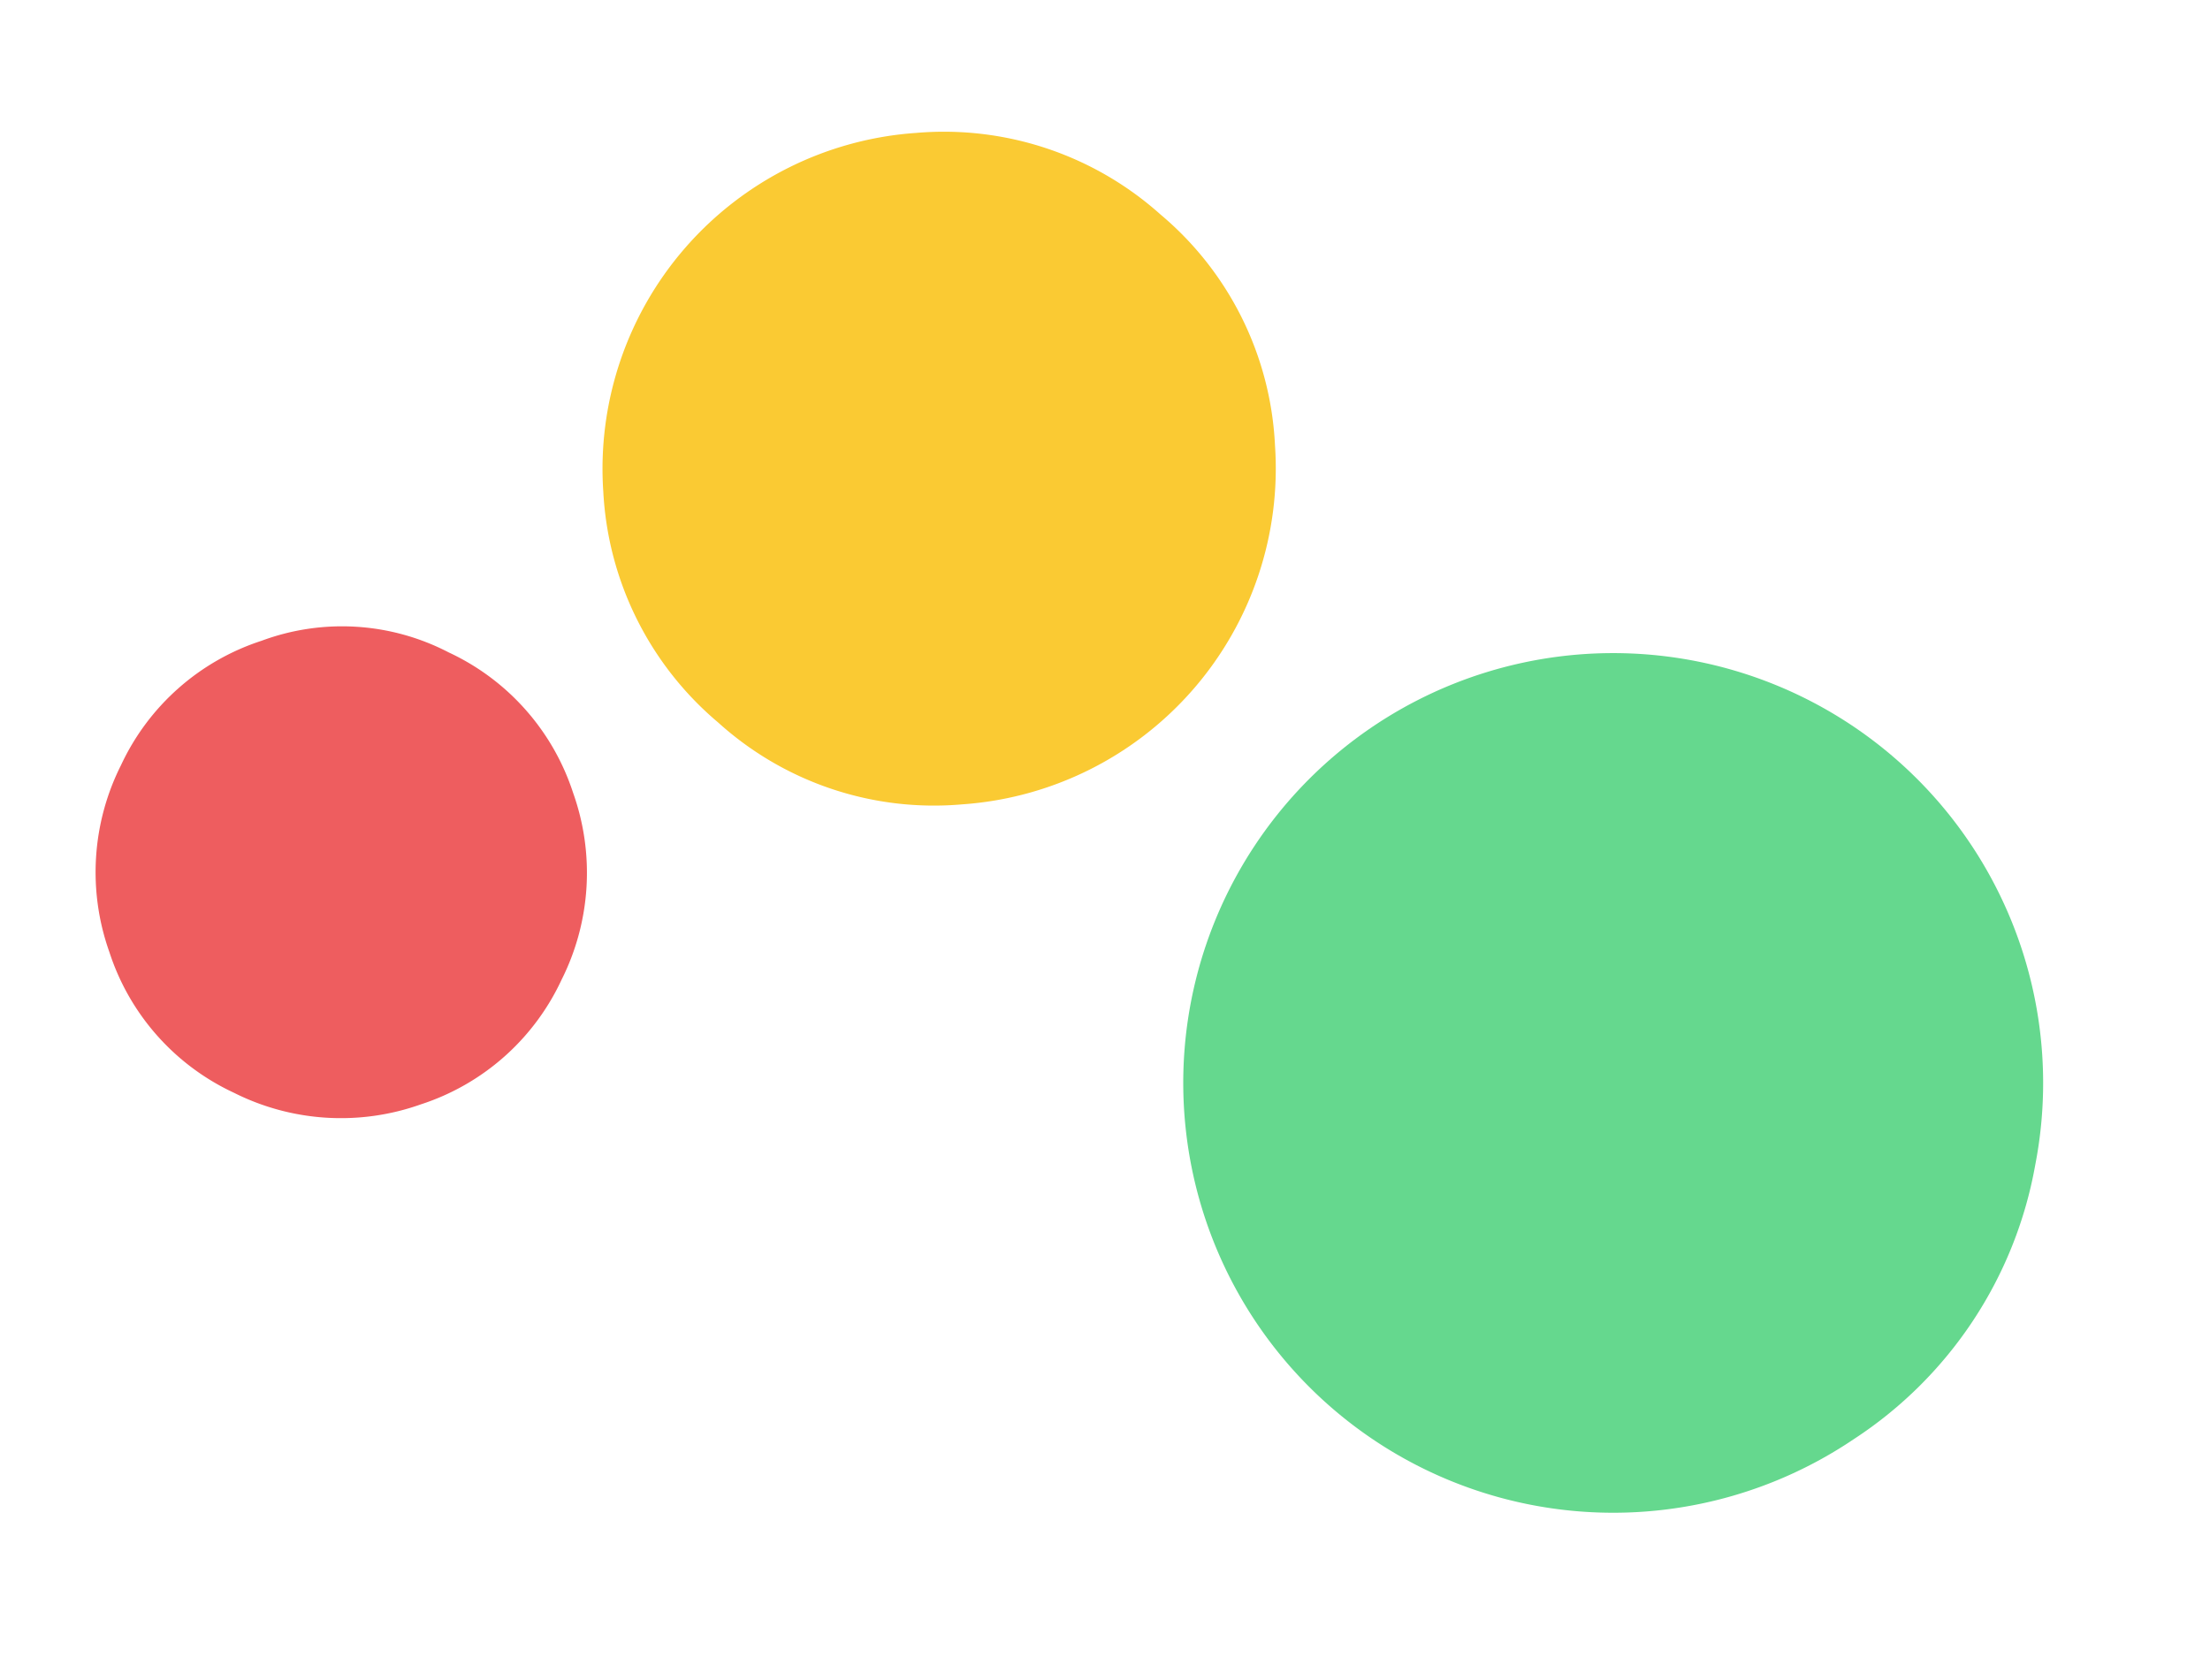
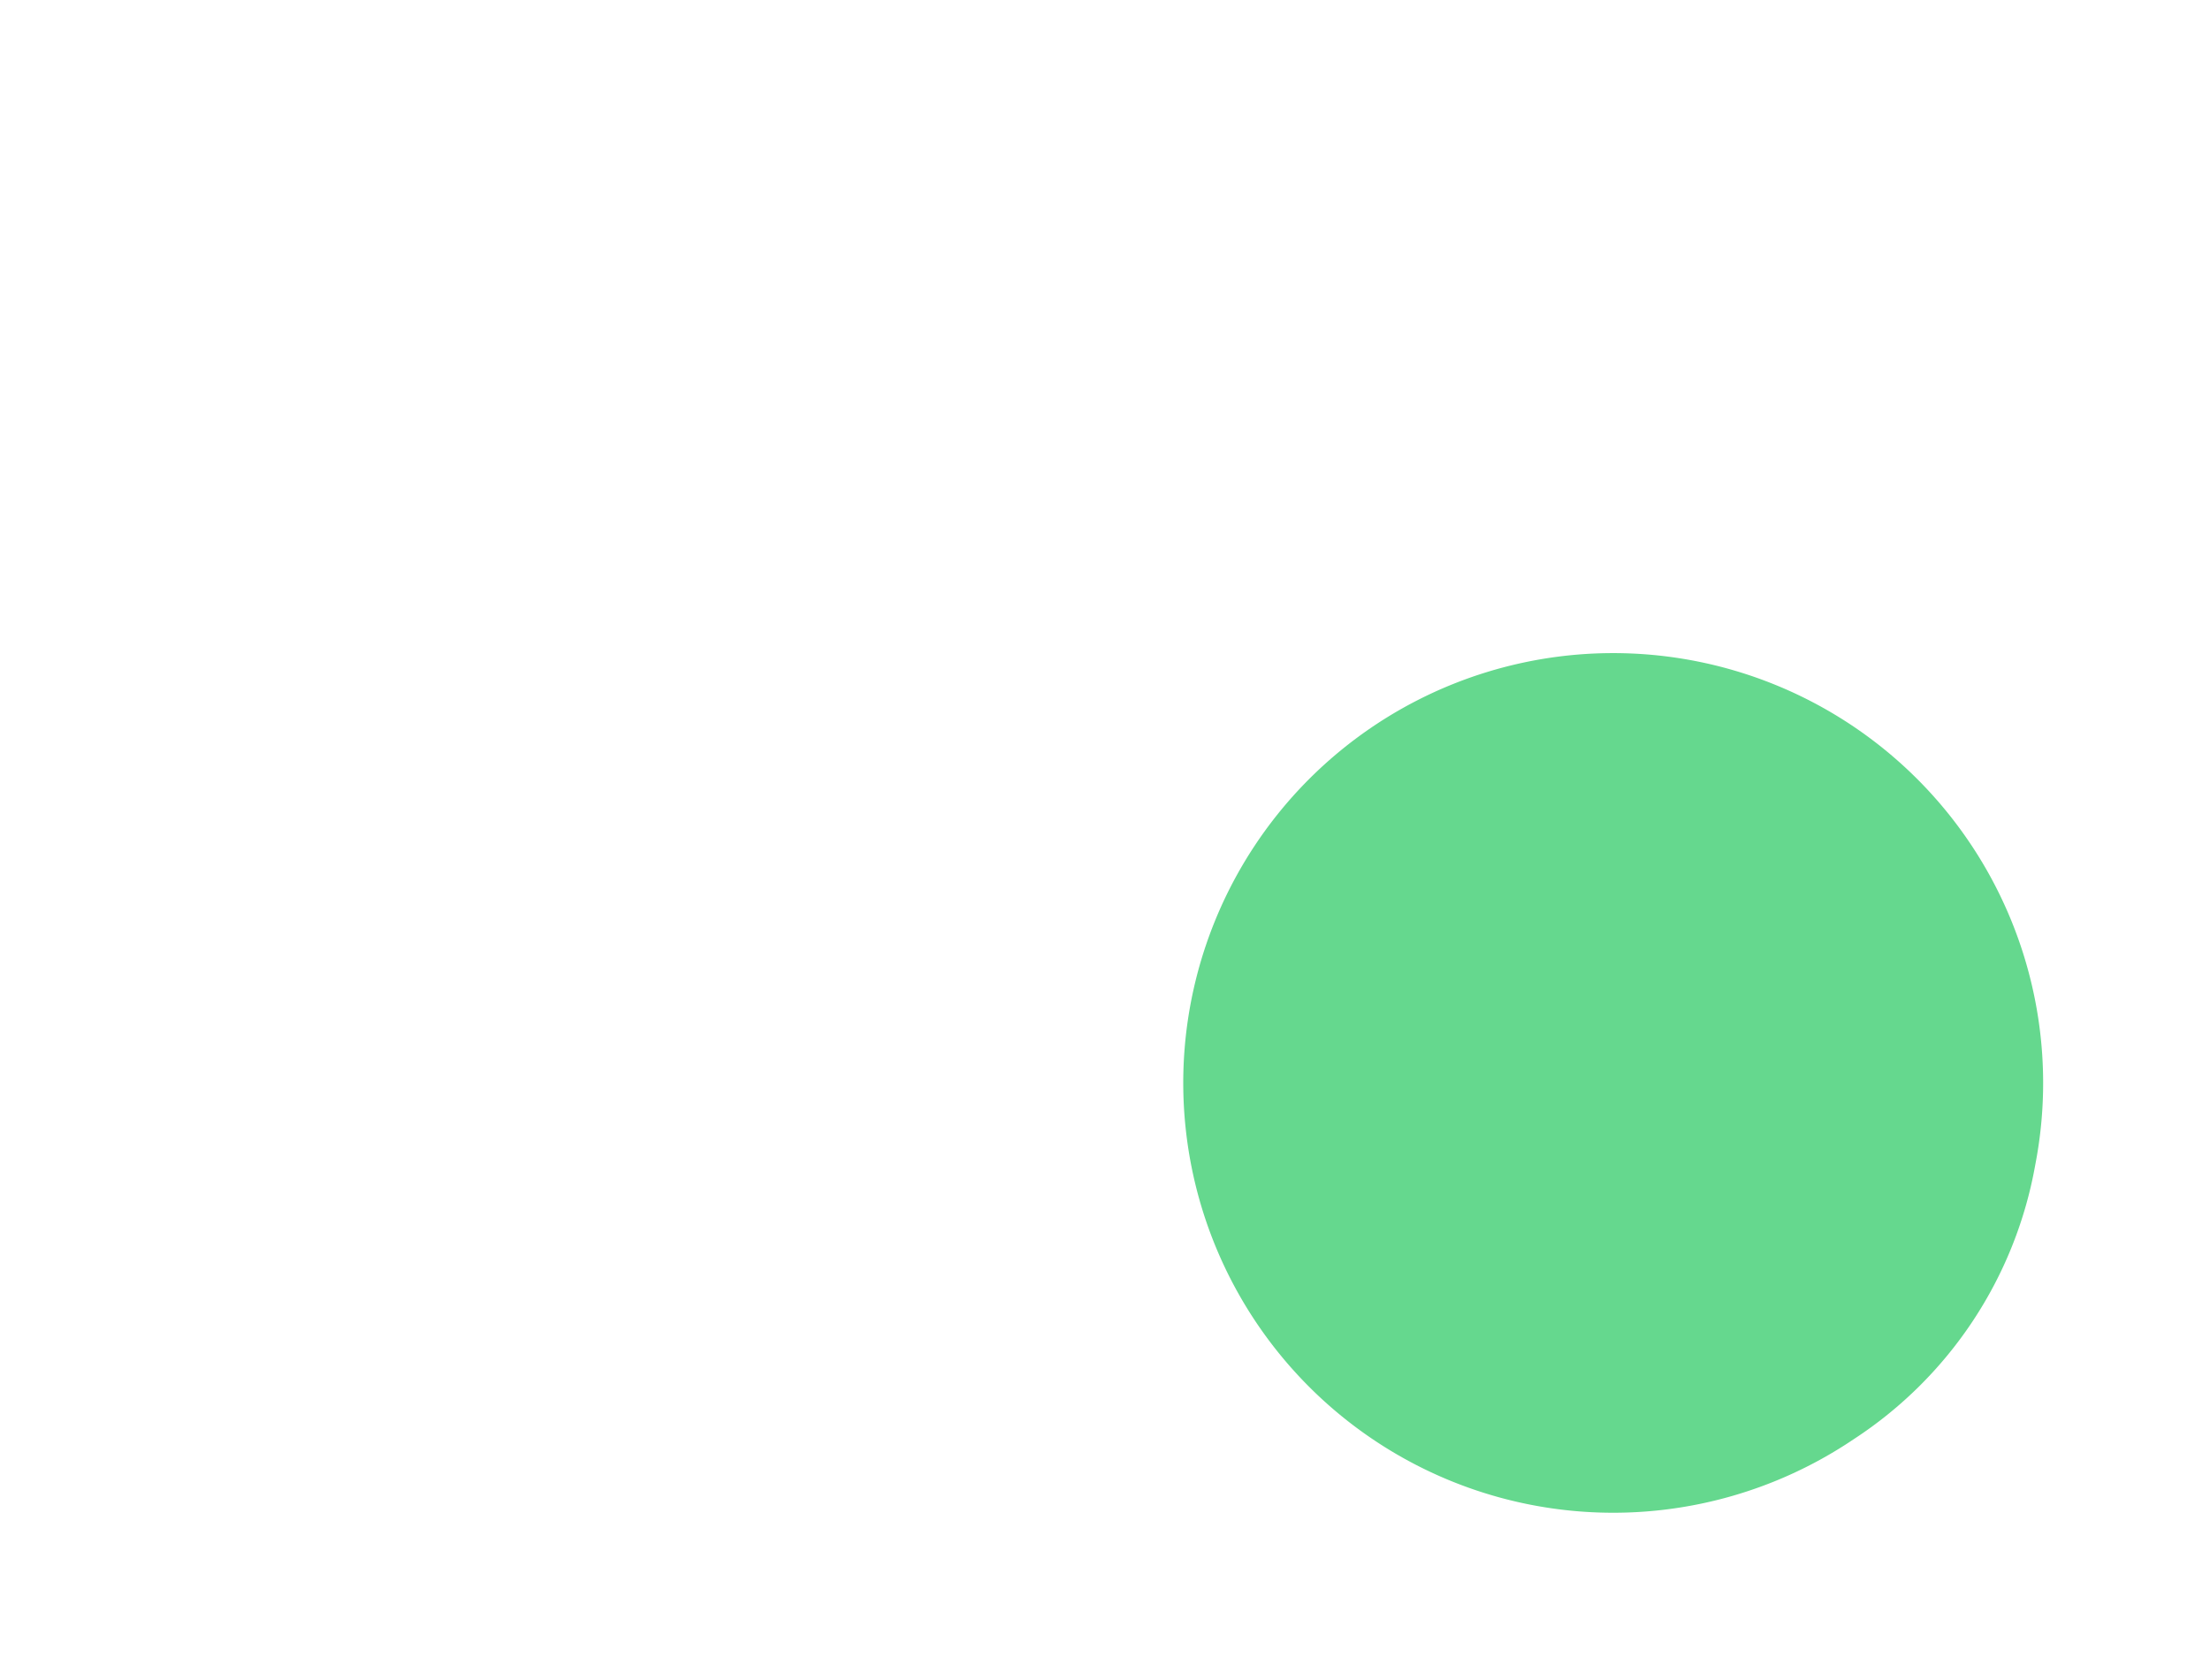
<svg xmlns="http://www.w3.org/2000/svg" width="121.628" height="92.463" viewBox="0 0 121.628 92.463">
  <g id="Grupo_140" data-name="Grupo 140" transform="translate(-3124.235 -2950.076) rotate(-34)">
    <path id="Trazado_79" data-name="Trazado 79" d="M682.988,169.688a23.662,23.662,0,1,0-16.729,6.928A22.788,22.788,0,0,0,682.988,169.688Z" transform="translate(314.455 4138.891)" fill="#65d88e" />
-     <path id="Trazado_80" data-name="Trazado 80" d="M659.1,13.791a17.864,17.864,0,0,0-8.652-11.254A18.535,18.535,0,0,0,625.137,9.3a17.839,17.839,0,0,0-1.859,14.06A17.7,17.7,0,0,0,631.9,34.61a18.535,18.535,0,0,0,25.314-6.759A17.693,17.693,0,0,0,659.1,13.791Z" transform="translate(327.694 4224.49)" fill="#faca33" />
-     <path id="Trazado_81" data-name="Trazado 81" d="M537.051,15.524a12.94,12.94,0,0,0-10.241,1.352,13.111,13.111,0,0,0-6.286,8.179A12.941,12.941,0,0,0,521.876,35.3a13.111,13.111,0,0,0,8.179,6.286A12.94,12.94,0,0,0,540.3,40.23a13.112,13.112,0,0,0,6.286-8.179A12.94,12.94,0,0,0,545.23,21.81,12.719,12.719,0,0,0,537.051,15.524Z" transform="translate(395.603 4214.544)" fill="#ee5d5f" />
  </g>
</svg>